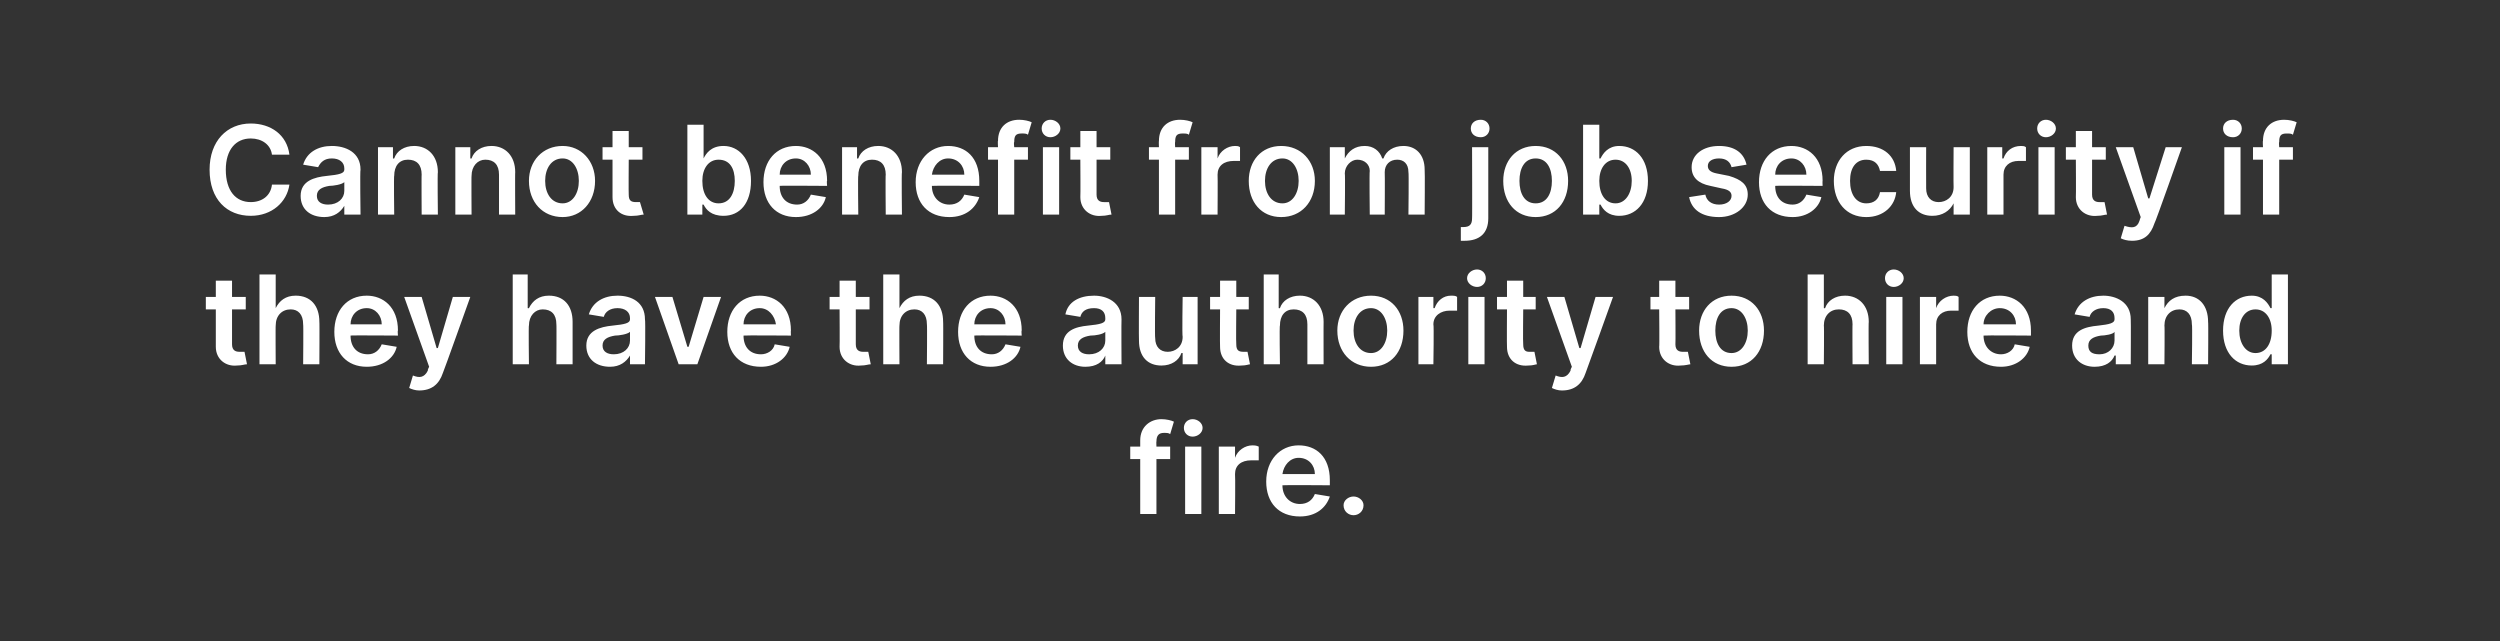
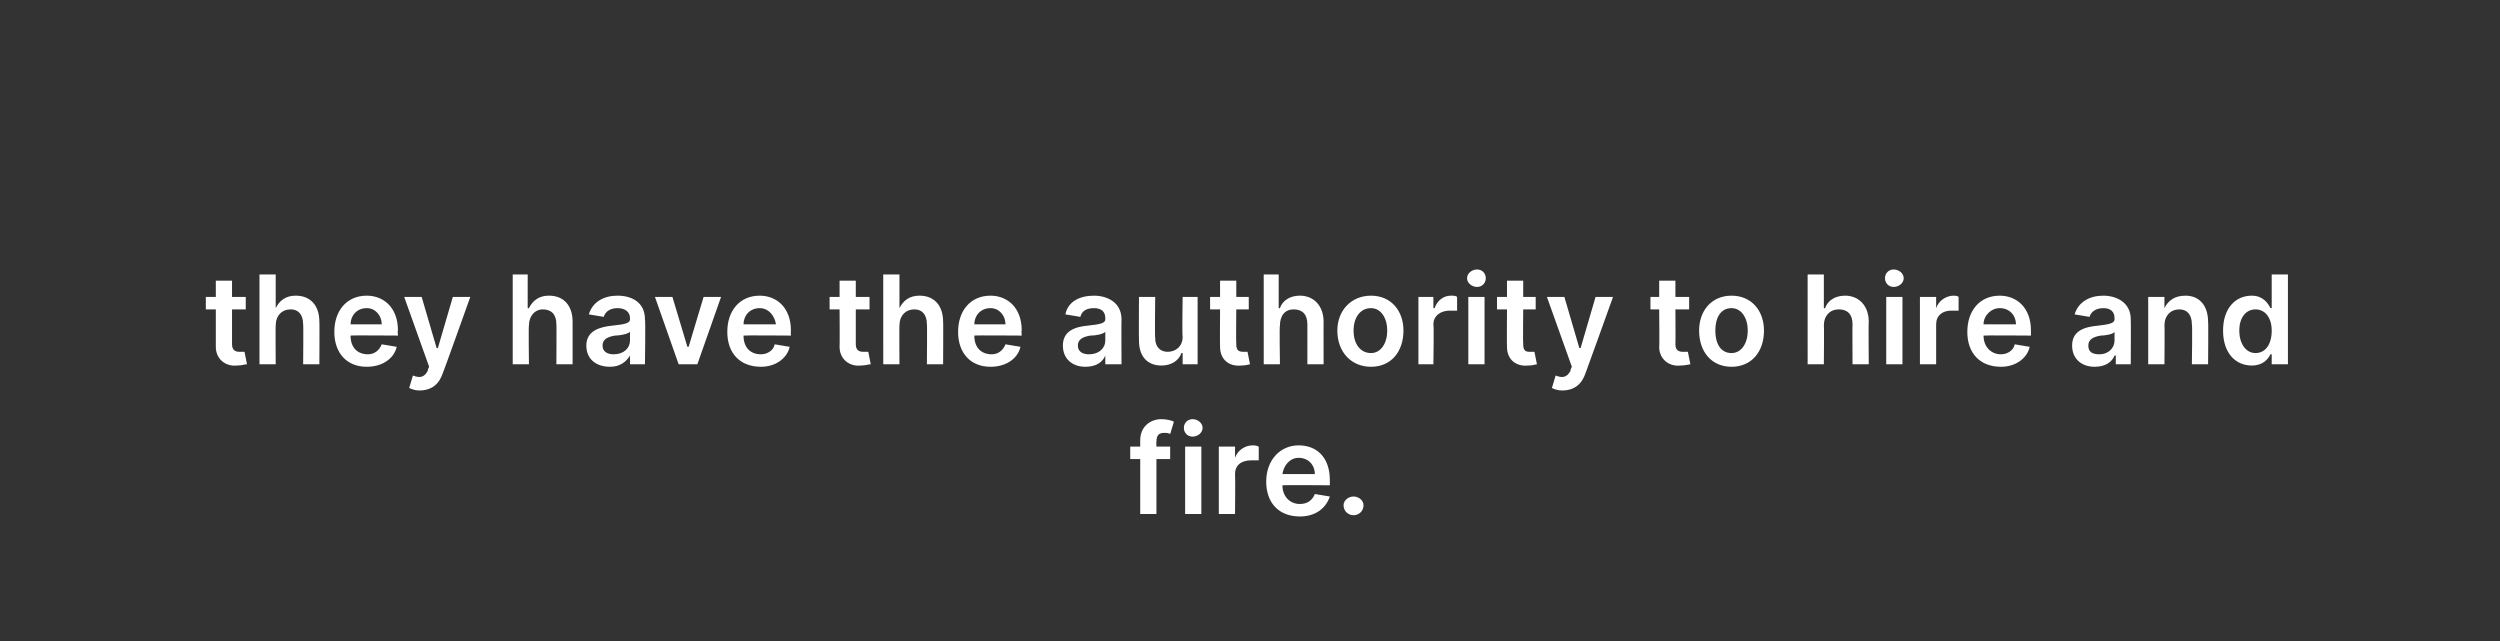
<svg xmlns="http://www.w3.org/2000/svg" version="1.1" width="200.4px" height="51.4px" viewBox="0 0 200.4 51.4">
  <rect x="0" y="0" width="200.4" height="51.4" fill="#333333" stroke="none" />
  <desc>Cannot benefit from job security if they have the authority to hire and fire.</desc>
  <defs />
  <g id="Polygon141836">
    <path d="m93.8 36.8h-1.1v4.4h-1.3v-4.4h-.8v-1h.8v-.5c0-1.1.8-1.7 1.7-1.7c.4 0 .8.1 1 .2l-.3 1c-.1-.1-.3-.1-.5-.1c-.4 0-.6.2-.6.7c-.02-.04 0 .4 0 .4h1.1v1zm1.2-1h1.3v5.4H95v-5.4zm-.1-1.5c0-.4.3-.7.7-.7c.4 0 .8.3.8.7c0 .4-.4.7-.8.7c-.4 0-.7-.3-.7-.7zm2.8 1.5h1.3v.9s.04 0 0 0c.2-.6.8-1 1.4-1c.1 0 .3 0 .5.1v1.1h-.6c-.8 0-1.3.4-1.3 1.1c.03.04 0 3.2 0 3.2h-1.3v-5.4zm3.8 2.8c0-1.7 1.1-2.9 2.6-2.9c1.4 0 2.5.9 2.5 2.8v.4s-3.79-.03-3.8 0c0 .9.6 1.5 1.4 1.5c.6 0 1-.3 1.2-.8l1.2.2c-.3.9-1.1 1.6-2.4 1.6c-1.7 0-2.7-1.1-2.7-2.8zm3.9-.6c0-.7-.5-1.3-1.3-1.3c-.7 0-1.2.6-1.3 1.3h2.6zm2.3 2.5c0-.4.4-.7.8-.7c.4 0 .8.3.8.7c0 .5-.4.8-.8.8c-.4 0-.8-.3-.8-.8z" stroke="none" fill="#fff" />
  </g>
  <g id="Polygon141835">
    <path d="m19.7 24.8h-1.1v2.8c0 .5.3.6.6.6h.4l.2 1c-.2 0-.4.1-.8.1c-.9.1-1.7-.5-1.7-1.5v-3h-.8v-1h.8v-1.3h1.3v1.3h1.1v1zm2.4 4.4h-1.3V22h1.3v2.7s.02.02 0 0c.3-.6.8-1 1.6-1c1.2 0 1.9.8 1.9 2.1c.02-.03 0 3.4 0 3.4h-1.3s.03-3.23 0-3.2c0-.8-.4-1.2-1-1.2c-.7 0-1.2.5-1.2 1.3c-.02-.05 0 3.1 0 3.1zm4.7-2.6c0-1.7 1-2.9 2.6-2.9c1.3 0 2.5.9 2.5 2.8c-.04-.02 0 .4 0 .4c0 0-3.84-.03-3.8 0c0 .9.5 1.5 1.4 1.5c.5 0 .9-.3 1.1-.8l1.2.2c-.2.9-1.1 1.6-2.4 1.6c-1.6 0-2.6-1.1-2.6-2.8zm3.8-.6c0-.7-.5-1.3-1.2-1.3c-.8 0-1.3.6-1.3 1.3h2.5zm2.2 5.1l.3-1c.5.2.9.2 1.2-.4c-.04-.04.1-.3.1-.3l-2-5.6h1.4l1.2 4.1h.1l1.2-4.1h1.4s-2.18 6.11-2.2 6.1c-.3.9-.9 1.4-1.9 1.4c-.3 0-.6-.1-.8-.2zm9.6-1.9h-1.3V22h1.2v2.7s.1.02.1 0c.3-.6.8-1 1.6-1c1.2 0 1.9.8 1.9 2.1v3.4h-1.3s.02-3.23 0-3.2c0-.8-.4-1.2-1.1-1.2c-.6 0-1.1.5-1.1 1.3c-.04-.05 0 3.1 0 3.1zm4.6-1.5c0-1.2 1.1-1.5 2.1-1.6c1-.1 1.4-.2 1.4-.5v-.1c0-.5-.4-.8-1-.8c-.6 0-1 .3-1.1.7l-1.2-.2c.3-1 1.2-1.5 2.3-1.5c1.1 0 2.2.5 2.2 1.9c.05 0 0 3.6 0 3.6h-1.2v-.7s-.03 0 0 0c-.3.5-.8.9-1.6.9c-1.1 0-1.9-.6-1.9-1.7zm3.5-.4v-.7c-.2.2-.9.3-1.2.3c-.6.1-1 .3-1 .8c0 .5.4.7.9.7c.8 0 1.3-.5 1.3-1.1zm5.4 1.9h-1.5l-1.9-5.4h1.4l1.2 4h.1l1.2-4h1.4l-1.9 5.4zm2.4-2.6c0-1.7 1-2.9 2.6-2.9c1.3 0 2.5.9 2.5 2.8c-.02-.02 0 .4 0 .4c0 0-3.81-.03-3.8 0c0 .9.5 1.5 1.4 1.5c.5 0 1-.3 1.1-.8l1.2.2c-.2.9-1.1 1.6-2.3 1.6c-1.7 0-2.7-1.1-2.7-2.8zm3.9-.6c-.1-.7-.6-1.3-1.3-1.3c-.8 0-1.3.6-1.3 1.3h2.6zm7.5-1.2h-1.1v2.8c0 .5.3.6.6.6h.4l.2 1c-.2 0-.4.1-.8.1c-.9.1-1.7-.5-1.7-1.5c.02.02 0-3 0-3h-.8v-1h.8v-1.3h1.3v1.3h1.1v1zm2.4 4.4h-1.3V22h1.3v2.7s.02.02 0 0c.3-.6.8-1 1.6-1c1.2 0 1.9.8 1.9 2.1c.02-.03 0 3.4 0 3.4h-1.3s.03-3.23 0-3.2c0-.8-.4-1.2-1-1.2c-.7 0-1.2.5-1.2 1.3c-.02-.05 0 3.1 0 3.1zm4.7-2.6c0-1.7 1-2.9 2.6-2.9c1.3 0 2.5.9 2.5 2.8c-.04-.02 0 .4 0 .4c0 0-3.84-.03-3.8 0c0 .9.5 1.5 1.4 1.5c.5 0 .9-.3 1.1-.8l1.2.2c-.2.9-1.1 1.6-2.4 1.6c-1.6 0-2.6-1.1-2.6-2.8zm3.8-.6c0-.7-.5-1.3-1.2-1.3c-.8 0-1.3.6-1.3 1.3h2.5zm4.6 1.7c0-1.2 1-1.5 2-1.6c1-.1 1.4-.2 1.4-.5v-.1c0-.5-.3-.8-.9-.8c-.7 0-1 .3-1.1.7l-1.2-.2c.2-1 1.1-1.5 2.3-1.5c1 0 2.2.5 2.2 1.9c-.02 0 0 3.6 0 3.6h-1.3v-.7c-.2.5-.7.9-1.6.9c-1 0-1.8-.6-1.8-1.7zm3.4-.4v-.7c-.2.2-.8.3-1.2.3c-.6.1-1 .3-1 .8c0 .5.4.7.9.7c.8 0 1.3-.5 1.3-1.1zm6.2-3.5h1.2v5.4h-1.2v-.9s-.06-.02-.1 0c-.2.6-.8 1-1.6 1c-1.1 0-1.8-.7-1.8-2c-.02-.03 0-3.5 0-3.5h1.3s-.04 3.27 0 3.3c0 .7.4 1.1 1 1.1c.6 0 1.2-.4 1.2-1.2c-.05-.05 0-3.2 0-3.2zm5.3 1h-1s-.03 2.81 0 2.8c0 .5.2.6.6.6h.3l.2 1c-.1 0-.3.1-.7.1c-1 .1-1.7-.5-1.7-1.5c-.02.02 0-3 0-3h-.8v-1h.8v-1.3h1.3v1.3h1v1zm2.5 4.4h-1.3V22h1.2v2.7s.09.02.1 0c.2-.6.8-1 1.6-1c1.1 0 1.9.8 1.9 2.1c-.01-.03 0 3.4 0 3.4h-1.3V26c0-.8-.4-1.2-1.1-1.2c-.7 0-1.1.5-1.1 1.3c-.05-.05 0 3.1 0 3.1zm4.6-2.7c0-1.6 1.1-2.8 2.7-2.8c1.6 0 2.6 1.2 2.6 2.8c0 1.7-1 2.9-2.6 2.9c-1.6 0-2.7-1.2-2.7-2.9zm4 0c0-1-.5-1.8-1.3-1.8c-.9 0-1.4.8-1.4 1.8c0 1 .5 1.8 1.4 1.8c.8 0 1.3-.8 1.3-1.8zm2.5-2.7h1.2v.9h.1c.2-.6.7-1 1.3-1c.2 0 .4 0 .5.1v1.1h-.6c-.7 0-1.3.4-1.3 1.1c.05.04 0 3.2 0 3.2h-1.2v-5.4zm4 0h1.3v5.4h-1.3v-5.4zm-.1-1.5c0-.4.4-.7.8-.7c.4 0 .7.3.7.7c0 .4-.3.7-.7.7c-.4 0-.8-.3-.8-.7zm5.5 2.5h-1s-.03 2.81 0 2.8c0 .5.2.6.5.6h.4l.2 1c-.1 0-.3.1-.7.1c-1 .1-1.7-.5-1.7-1.5c-.02.02 0-3 0-3h-.8v-1h.8v-1.3h1.3v1.3h1v1zm1.3 6.3l.3-1c.5.2.9.2 1.2-.4c-.04-.04.1-.3.1-.3l-2-5.6h1.4l1.2 4.1h.1l1.2-4.1h1.4s-2.19 6.11-2.2 6.1c-.3.9-.9 1.4-1.9 1.4c-.3 0-.6-.1-.8-.2zm11-6.3h-1.1s.02 2.81 0 2.8c0 .5.3.6.6.6h.4l.2 1c-.1 0-.4.1-.8.1c-.9.1-1.7-.5-1.7-1.5c.03.02 0-3 0-3h-.7v-1h.7v-1.3h1.3v1.3h1.1v1zm.8 1.7c0-1.6 1-2.8 2.6-2.8c1.6 0 2.6 1.2 2.6 2.8c0 1.7-1 2.9-2.6 2.9c-1.6 0-2.6-1.2-2.6-2.9zm3.9 0c0-1-.5-1.8-1.3-1.8c-.9 0-1.3.8-1.3 1.8c0 1 .4 1.8 1.3 1.8c.8 0 1.3-.8 1.3-1.8zm6.1 2.7h-1.3V22h1.3v2.7s.07.02.1 0c.2-.6.8-1 1.6-1c1.1 0 1.9.8 1.9 2.1c-.03-.03 0 3.4 0 3.4h-1.3s-.02-3.23 0-3.2c0-.8-.4-1.2-1.1-1.2c-.7 0-1.2.5-1.2 1.3c.03-.05 0 3.1 0 3.1zm5-5.4h1.3v5.4h-1.3v-5.4zm-.1-1.5c0-.4.3-.7.7-.7c.4 0 .8.3.8.7c0 .4-.4.7-.8.7c-.4 0-.7-.3-.7-.7zm2.8 1.5h1.3v.9s.03 0 0 0c.2-.6.8-1 1.4-1c.1 0 .3 0 .4.1v1.1h-.6c-.7 0-1.2.4-1.2 1.1v3.2h-1.3v-5.4zm3.8 2.8c0-1.7 1-2.9 2.6-2.9c1.3 0 2.5.9 2.5 2.8v.4s-3.8-.03-3.8 0c0 .9.6 1.5 1.4 1.5c.5 0 1-.3 1.1-.8l1.2.2c-.2.9-1.1 1.6-2.3 1.6c-1.7 0-2.7-1.1-2.7-2.8zm3.9-.6c0-.7-.5-1.3-1.3-1.3c-.7 0-1.3.6-1.3 1.3h2.6zm4.5 1.7c0-1.2 1-1.5 2.1-1.6c.9-.1 1.3-.2 1.3-.5v-.1c0-.5-.3-.8-.9-.8c-.6 0-1 .3-1.1.7l-1.2-.2c.3-1 1.2-1.5 2.3-1.5c1 0 2.2.5 2.2 1.9c.02 0 0 3.6 0 3.6h-1.2v-.7h-.1c-.2.5-.7.9-1.6.9c-1 0-1.8-.6-1.8-1.7zm3.4-.4v-.7c-.1.2-.8.3-1.1.3c-.6.1-1 .3-1 .8c0 .5.3.7.9.7c.7 0 1.2-.5 1.2-1.1zm4 1.9h-1.3v-5.4h1.3v.9s.04.02 0 0c.3-.6.8-1 1.7-1c1.1 0 1.8.8 1.8 2.1c.03-.03 0 3.4 0 3.4h-1.3s.05-3.23 0-3.2c0-.8-.4-1.2-1-1.2c-.7 0-1.2.5-1.2 1.3c.03-.05 0 3.1 0 3.1zm4.7-2.7c0-1.8 1-2.8 2.3-2.8c.9 0 1.3.6 1.5 1h.1V22h1.3v7.2h-1.3v-.8h-.1c-.2.4-.6.9-1.5.9c-1.3 0-2.3-1-2.3-2.8zm3.9 0c0-1-.5-1.7-1.3-1.7c-.8 0-1.3.7-1.3 1.7c0 1 .5 1.8 1.3 1.8c.8 0 1.3-.7 1.3-1.8z" stroke="none" fill="#fff" />
  </g>
  <g id="Polygon141834">
-     <path d="m21.8 12.4c-.1-.8-.8-1.3-1.7-1.3c-1.2 0-2 .9-2 2.5c0 1.7.8 2.6 2 2.6c.9 0 1.6-.5 1.7-1.4h1.4c-.2 1.4-1.4 2.5-3.1 2.5c-1.9 0-3.3-1.3-3.3-3.7c0-2.3 1.4-3.7 3.3-3.7c1.6 0 2.9.9 3.1 2.5h-1.4zm2.3 3.3c0-1.2 1.1-1.5 2.1-1.6c1-.1 1.4-.2 1.4-.5v-.1c0-.5-.4-.8-1-.8c-.6 0-.9.3-1.1.7l-1.2-.2c.3-1 1.2-1.5 2.3-1.5c1.1 0 2.3.5 2.3 1.9c-.05 0 0 3.6 0 3.6h-1.3v-.7s-.03 0 0 0c-.3.5-.8.9-1.6.9c-1.1 0-1.9-.6-1.9-1.7zm3.5-.4v-.7c-.2.2-.9.3-1.2.3c-.6.1-1 .3-1 .8c0 .5.4.7.9.7c.8 0 1.3-.5 1.3-1.1zm4 1.9h-1.3v-5.4h1.2v.9s.07.02.1 0c.2-.6.8-1 1.6-1c1.1 0 1.9.8 1.9 2.1c-.04-.03 0 3.4 0 3.4h-1.3s-.02-3.23 0-3.2c0-.8-.4-1.2-1.1-1.2c-.7 0-1.1.5-1.1 1.3c-.04-.05 0 3.1 0 3.1zm6.2 0h-1.3v-5.4h1.2v.9s.09.02.1 0c.2-.6.8-1 1.6-1c1.1 0 1.9.8 1.9 2.1c-.02-.03 0 3.4 0 3.4H40V14c0-.8-.4-1.2-1.1-1.2c-.6 0-1.1.5-1.1 1.3c-.02-.05 0 3.1 0 3.1zm4.6-2.7c0-1.6 1.1-2.8 2.7-2.8c1.5 0 2.6 1.2 2.6 2.8c0 1.7-1.1 2.9-2.6 2.9c-1.6 0-2.7-1.2-2.7-2.9zm4 0c0-1-.5-1.8-1.3-1.8c-.9 0-1.4.8-1.4 1.8c0 1 .5 1.8 1.4 1.8c.8 0 1.3-.8 1.3-1.8zm5.1-1.7h-1.1s-.02 2.81 0 2.8c0 .5.2.6.6.6h.3l.3 1c-.2 0-.4.1-.8.1c-1 .1-1.7-.5-1.7-1.5v-3h-.8v-1h.8v-1.3h1.3v1.3h1.1v1zm3.6-2.8h1.3v2.7s.01 0 0 0c.2-.4.6-1 1.6-1c1.2 0 2.2 1 2.2 2.8c0 1.8-.9 2.8-2.2 2.8c-1 0-1.4-.5-1.6-.9h-.1v.8h-1.2V10zm2.5 6.3c.9 0 1.3-.8 1.3-1.8c0-1-.4-1.7-1.3-1.7c-.8 0-1.3.7-1.3 1.7c0 1.1.5 1.8 1.3 1.8zm3.6-1.7c0-1.7 1-2.9 2.6-2.9c1.3 0 2.5.9 2.5 2.8c-.04-.02 0 .4 0 .4c0 0-3.84-.03-3.8 0c0 .9.5 1.5 1.4 1.5c.5 0 .9-.3 1.1-.8l1.2.2c-.2.9-1.1 1.6-2.4 1.6c-1.6 0-2.6-1.1-2.6-2.8zM65 14c0-.7-.5-1.3-1.2-1.3c-.8 0-1.3.6-1.3 1.3h2.5zm3.8 3.2h-1.3v-5.4h1.2v.9s.06.02.1 0c.2-.6.8-1 1.6-1c1.1 0 1.9.8 1.9 2.1c-.04-.03 0 3.4 0 3.4H71s-.03-3.23 0-3.2c0-.8-.4-1.2-1.1-1.2c-.7 0-1.1.5-1.1 1.3c-.04-.05 0 3.1 0 3.1zm4.6-2.6c0-1.7 1.1-2.9 2.6-2.9c1.4 0 2.5.9 2.5 2.8v.4s-3.79-.03-3.8 0c0 .9.6 1.5 1.4 1.5c.6 0 1-.3 1.2-.8l1.2.2c-.3.9-1.1 1.6-2.4 1.6c-1.7 0-2.7-1.1-2.7-2.8zm3.9-.6c0-.7-.5-1.3-1.3-1.3c-.7 0-1.2.6-1.3 1.3h2.6zm5.1-1.2h-1.1v4.4H80v-4.4h-.8v-1h.8s-.03-.52 0-.5c0-1.1.7-1.7 1.7-1.7c.4 0 .8.1 1 .2l-.3 1c-.1-.1-.3-.1-.5-.1c-.5 0-.6.2-.6.7c-.05-.04 0 .4 0 .4h1.1v1zm1.2-1h1.3v5.4h-1.3v-5.4zm-.1-1.5c0-.4.3-.7.7-.7c.4 0 .8.3.8.7c0 .4-.4.7-.8.7c-.4 0-.7-.3-.7-.7zm5.5 2.5h-1.1v2.8c0 .5.3.6.6.6h.4l.2 1c-.2 0-.4.1-.8.1c-.9.1-1.7-.5-1.7-1.5c.02.02 0-3 0-3h-.8v-1h.8v-1.3h1.3v1.3h1.1v1zm6.3 0h-1.1v4.4h-1.3v-4.4h-.8v-1h.8s-.02-.52 0-.5c0-1.1.7-1.7 1.7-1.7c.4 0 .8.1 1 .2l-.3 1c-.1-.1-.3-.1-.5-.1c-.5 0-.6.2-.6.7c-.03-.04 0 .4 0 .4h1.1v1zm1-1h1.3v.9s.04 0 0 0c.2-.6.8-1 1.4-1c.1 0 .3 0 .4.1v1.1h-.5c-.8 0-1.3.4-1.3 1.1c.02.04 0 3.2 0 3.2h-1.3v-5.4zm3.8 2.7c0-1.6 1-2.8 2.6-2.8c1.6 0 2.7 1.2 2.7 2.8c0 1.7-1.1 2.9-2.7 2.9c-1.6 0-2.6-1.2-2.6-2.9zm4 0c0-1-.5-1.8-1.3-1.8c-.9 0-1.4.8-1.4 1.8c0 1 .5 1.8 1.4 1.8c.8 0 1.3-.8 1.3-1.8zm2.5-2.7h1.2v.9s.05.02 0 0c.3-.6.8-1 1.6-1c.7 0 1.2.4 1.4 1h.1c.2-.6.8-1 1.6-1c1 0 1.7.7 1.7 1.9c.03-.01 0 3.6 0 3.6h-1.3s.04-3.41 0-3.4c0-.7-.4-1-.9-1c-.6 0-1 .4-1 1c.02.05 0 3.4 0 3.4h-1.2s-.04-3.47 0-3.5c0-.5-.4-.9-1-.9c-.5 0-1 .5-1 1.1c.04.03 0 3.3 0 3.3h-1.2v-5.4zm12.7 0v5.7c0 1.2-.7 1.8-1.9 1.8h-.3v-1.1h.2c.5 0 .7-.2.7-.7c.02.03 0-5.7 0-5.7h1.3zm-1.4-1.5c0-.4.3-.7.8-.7c.4 0 .7.3.7.7c0 .4-.3.7-.7.7c-.5 0-.8-.3-.8-.7zm2.6 4.2c0-1.6 1-2.8 2.6-2.8c1.6 0 2.6 1.2 2.6 2.8c0 1.7-1 2.9-2.6 2.9c-1.6 0-2.6-1.2-2.6-2.9zm3.9 0c0-1-.4-1.8-1.3-1.8c-.9 0-1.3.8-1.3 1.8c0 1 .4 1.8 1.3 1.8c.9 0 1.3-.8 1.3-1.8zm2.5-4.5h1.3v2.7h.1c.2-.4.6-1 1.5-1c1.3 0 2.3 1 2.3 2.8c0 1.8-1 2.8-2.3 2.8c-.9 0-1.3-.5-1.5-.9h-.1v.8h-1.3V10zm2.6 6.3c.8 0 1.3-.8 1.3-1.8c0-1-.5-1.7-1.3-1.7c-.8 0-1.3.7-1.3 1.7c0 1.1.5 1.8 1.3 1.8zm9.3-2.9c-.1-.4-.4-.7-1-.7c-.5 0-.9.2-.9.6c0 .3.2.5.7.6l1 .2c1 .3 1.5.7 1.5 1.5c0 1-1 1.8-2.3 1.8c-1.4 0-2.2-.6-2.4-1.6l1.3-.2c.1.5.5.8 1.1.8c.6 0 1-.3 1-.7c0-.3-.2-.5-.8-.6l-.9-.2c-1-.2-1.5-.7-1.5-1.5c0-1 .9-1.7 2.2-1.7c1.3 0 2 .6 2.2 1.5l-1.2.2zm2.2 1.2c0-1.7 1-2.9 2.6-2.9c1.3 0 2.5.9 2.5 2.8c-.02-.02 0 .4 0 .4c0 0-3.82-.03-3.8 0c0 .9.5 1.5 1.4 1.5c.5 0 .9-.3 1.1-.8l1.2.2c-.2.9-1.1 1.6-2.3 1.6c-1.7 0-2.7-1.1-2.7-2.8zm3.8-.6c0-.7-.5-1.3-1.2-1.3c-.8 0-1.3.6-1.3 1.3h2.5zm2.2.5c0-1.6 1-2.8 2.6-2.8c1.4 0 2.3.8 2.4 2h-1.3c-.1-.5-.4-.9-1.1-.9c-.8 0-1.3.6-1.3 1.7c0 1.1.5 1.8 1.3 1.8c.6 0 1-.3 1.1-.9h1.3c-.1 1.1-1 2-2.4 2c-1.6 0-2.6-1.2-2.6-2.9zm9.6-2.7h1.3v5.4h-1.3v-.9s-.04-.02 0 0c-.3.6-.9 1-1.7 1c-1.1 0-1.8-.7-1.8-2v-3.5h1.3s-.01 3.27 0 3.3c0 .7.4 1.1 1 1.1c.6 0 1.2-.4 1.2-1.2c-.02-.05 0-3.2 0-3.2zm2.7 0h1.2v.9h.1c.2-.6.7-1 1.4-1c.1 0 .3 0 .4.1v1.1h-.6c-.7 0-1.2.4-1.2 1.1v3.2h-1.3v-5.4zm4.1 0h1.3v5.4h-1.3v-5.4zm-.1-1.5c0-.4.3-.7.7-.7c.4 0 .8.3.8.7c0 .4-.4.7-.8.7c-.4 0-.7-.3-.7-.7zm5.5 2.5h-1.1v2.8c0 .5.3.6.6.6h.4l.2 1c-.2 0-.4.1-.8.1c-.9.1-1.7-.5-1.7-1.5c.02.02 0-3 0-3h-.8v-1h.8v-1.3h1.3v1.3h1.1v1zm1.2 6.3l.3-1c.6.2 1 .2 1.2-.4c0-.04.1-.3.1-.3l-2-5.6h1.4l1.2 4.1h.1l1.3-4.1h1.3s-2.15 6.11-2.2 6.1c-.3.9-.8 1.4-1.8 1.4c-.4 0-.7-.1-.9-.2zm8.3-7.3h1.3v5.4h-1.3v-5.4zm-.1-1.5c0-.4.3-.7.8-.7c.4 0 .7.3.7.7c0 .4-.3.7-.7.7c-.5 0-.8-.3-.8-.7zm5.6 2.5h-1.1v4.4h-1.3v-4.4h-.8v-1h.8s-.03-.52 0-.5c0-1.1.7-1.7 1.7-1.7c.4 0 .8.1 1 .2l-.3 1c-.1-.1-.3-.1-.5-.1c-.5 0-.6.2-.6.7c-.04-.04 0 .4 0 .4h1.1v1z" stroke="none" fill="#fff" />
-   </g>
+     </g>
</svg>